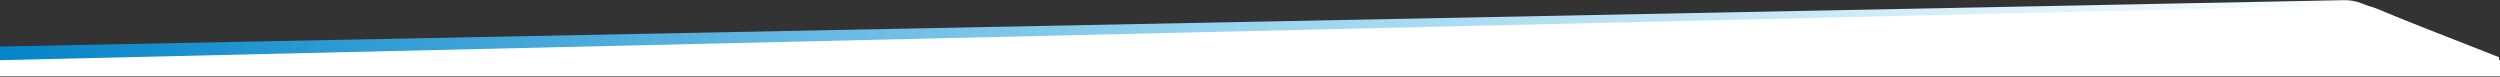
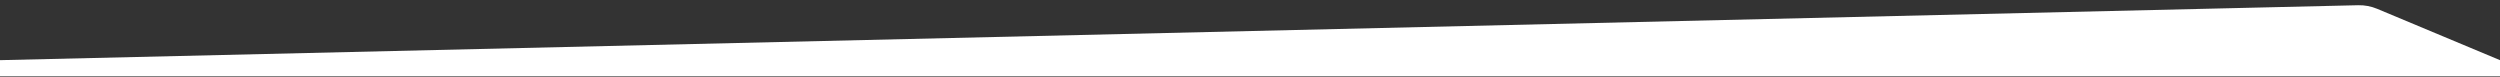
<svg xmlns="http://www.w3.org/2000/svg" width="100%" height="100%" viewBox="0 0 3000 92" version="1.1" xml:space="preserve" style="fill-rule:evenodd;clip-rule:evenodd;stroke-linejoin:round;stroke-miterlimit:2;">
  <rect x="0" y="0" width="3000" height="92" fill="#333333" stroke="none" />
  <g transform="matrix(1,0,0,1,2.27374e-13,-41.15)">
    <g>
      <g transform="matrix(1.183,0,0,1.183,-550.169,-46.834)">
-         <path d="M464.91,142.163L464.91,121.569C464.91,121.569 2680.15,77.747 2842.53,74.535C2848.72,74.412 2854.88,75.513 2860.65,77.775C2892.43,90.232 3000,132.4 3000,132.4L3000,142.163L464.91,142.163Z" style="fill:url(#_Linear1);" />
-       </g>
+         </g>
      <g transform="matrix(1,0,0,1,0,-19.058)">
        <path d="M0,132.4C0,132.4 2631.03,71.106 2829.78,66.476C2837.59,66.294 2845.36,67.758 2852.57,70.773C2888.41,85.755 3000,132.4 3000,132.4L3000,151.458L0,151.458L0,132.4Z" style="fill:white;" />
      </g>
    </g>
  </g>
  <defs>
    <linearGradient id="_Linear1" x1="0" y1="0" x2="1" y2="0" gradientUnits="userSpaceOnUse" gradientTransform="matrix(2426.79,0,0,2426.79,464.91,115.546)">
      <stop offset="0" style="stop-color:rgb(2,131,200);stop-opacity:1" />
      <stop offset="0.5" style="stop-color:rgb(148,210,238);stop-opacity:1" />
      <stop offset="1" style="stop-color:white;stop-opacity:1" />
    </linearGradient>
  </defs>
</svg>